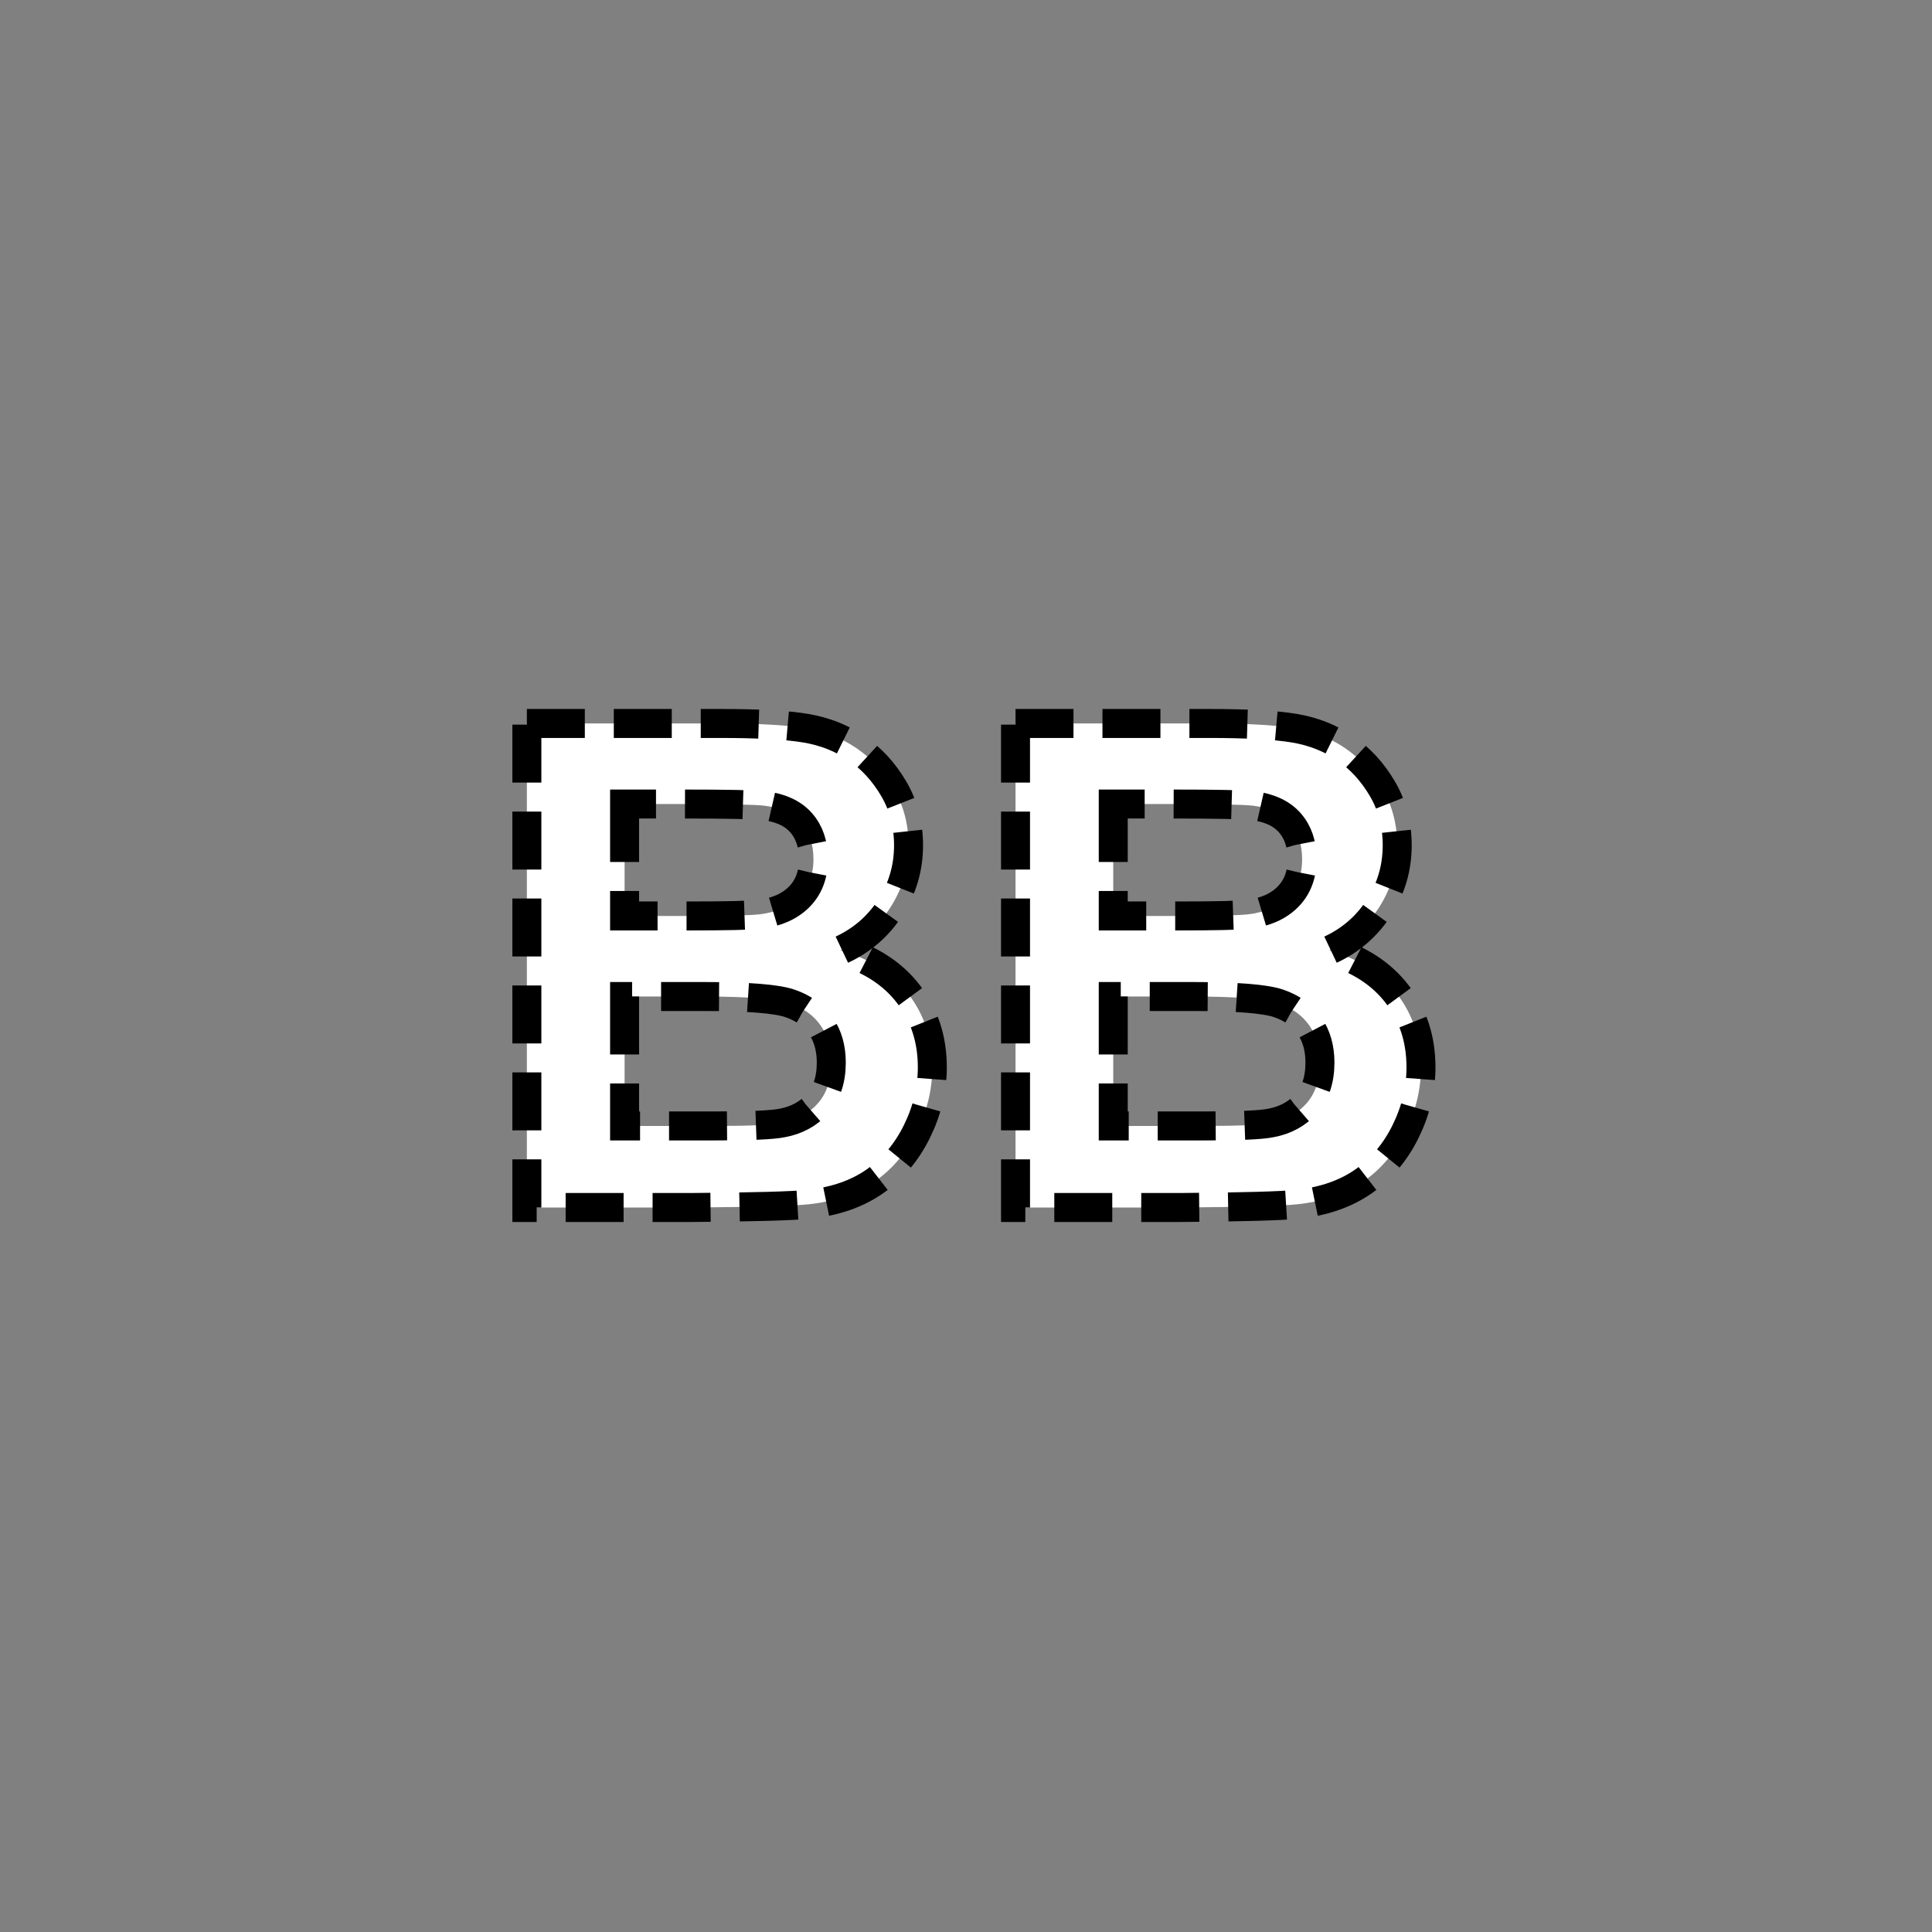
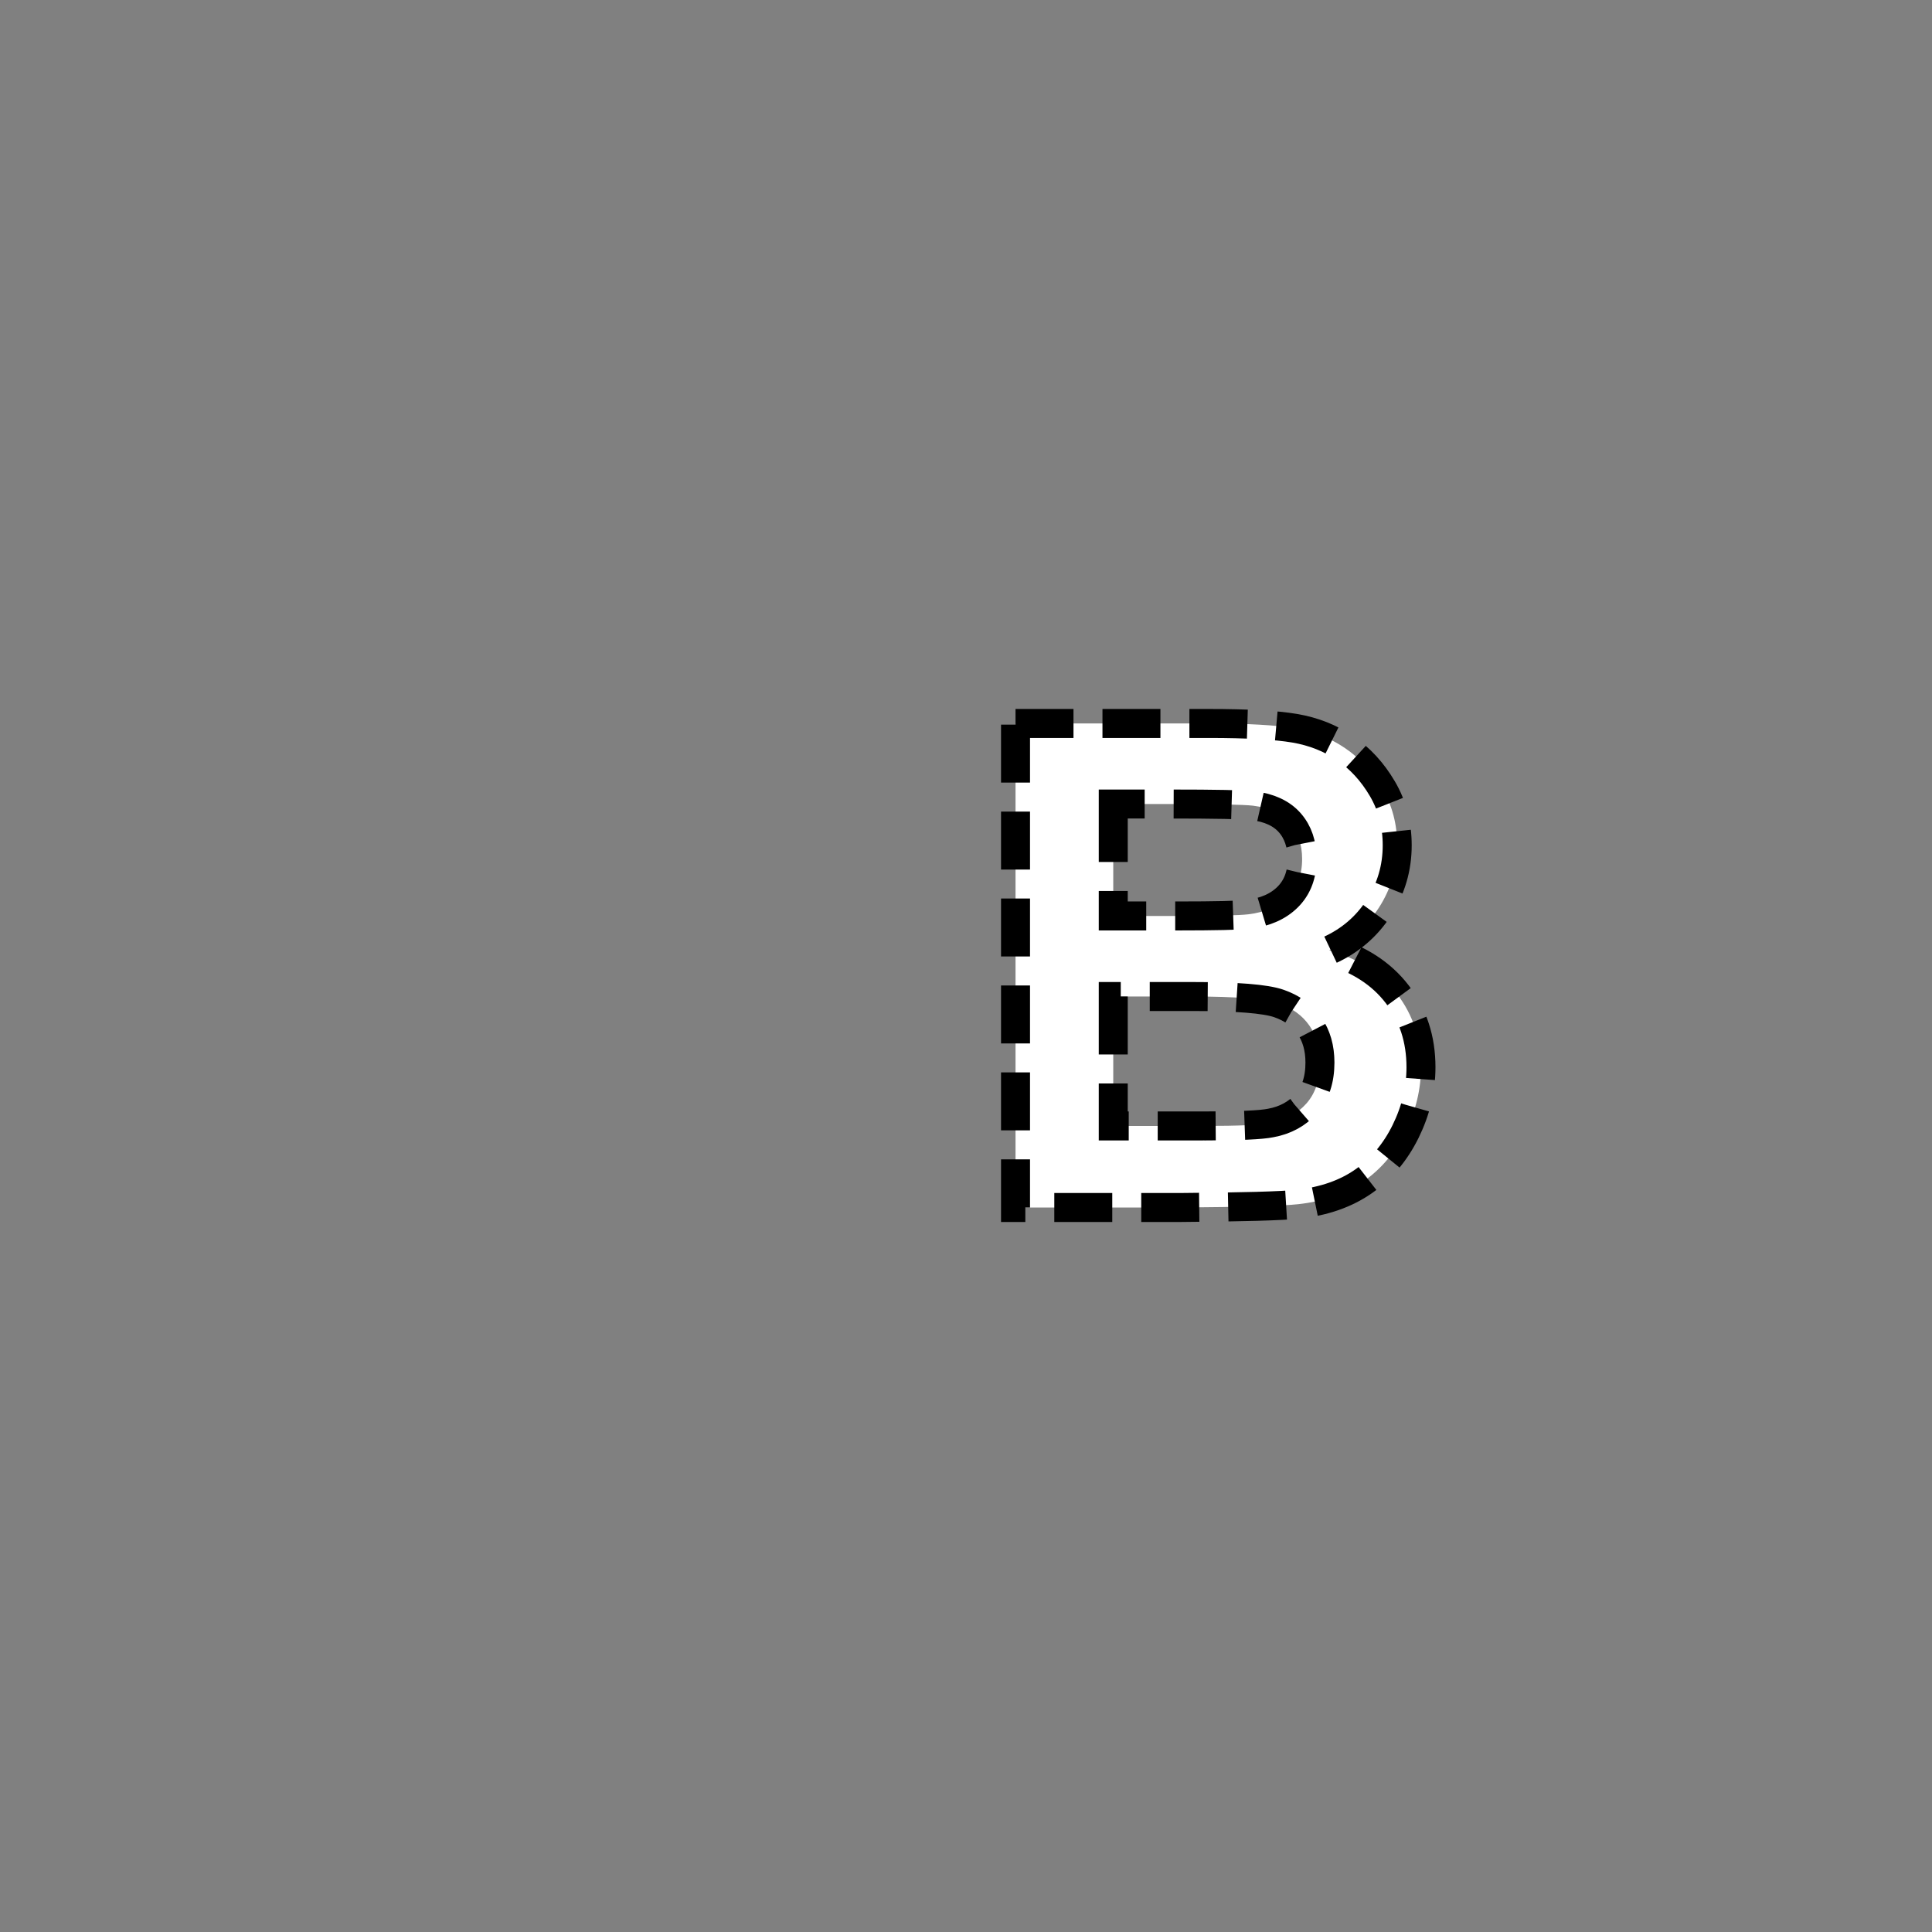
<svg xmlns="http://www.w3.org/2000/svg" xmlns:ns1="http://www.inkscape.org/namespaces/inkscape" xmlns:ns2="http://sodipodi.sourceforge.net/DTD/sodipodi-0.dtd" height="400px" viewBox="0 0 400 400" width="400px" id="svg2" version="1.1" ns1:version="0.48.2 r9819" ns2:docname="snsaclbb-------.svg">
  <rect x="0" y="0" width="400" height="400" fill="#808080" stroke="none" />
  <defs id="defs8" />
  <ns2:namedview pagecolor="#ffffff" bordercolor="#666666" borderopacity="1" objecttolerance="10" gridtolerance="10" guidetolerance="10" ns1:pageopacity="0" ns1:pageshadow="2" ns1:window-width="640" ns1:window-height="480" id="namedview6" showgrid="false" ns1:zoom="0.59" ns1:cx="200" ns1:cy="200" ns1:window-x="301" ns1:window-y="225" ns1:window-maximized="0" ns1:current-layer="svg2" />
  <g style="font-size:140px;font-weight:bold;text-anchor:middle;fill:#ffffff;stroke:#000000;stroke-width:6;stroke-miterlimit:4;stroke-opacity:1;stroke-dasharray:12, 6;stroke-dashoffset:0;font-family:Arial" id="text4">
-     <path ns1:connector-curvature="0" d="m 109.082,149.785 40.059,0 c 7.93,1e-4 13.843,0.331 17.739,0.991 3.896,0.661 7.383,2.039 10.459,4.136 3.076,2.096 5.64,4.888 7.69,8.374 2.051,3.486 3.076,7.394 3.076,11.724 -9e-5,4.694 -1.265,9.001 -3.794,12.92 -2.529,3.919 -5.959,6.859 -10.288,8.818 6.107,1.777 10.801,4.808 14.082,9.092 3.281,4.284 4.922,9.32 4.922,15.107 -9e-5,4.557 -1.06,8.989 -3.179,13.296 -2.119,4.307 -5.013,7.747 -8.682,10.322 -3.669,2.575 -8.192,4.159 -13.569,4.751 -3.372,0.365 -11.507,0.592 -24.404,0.684 l -34.111,0 z m 20.234,16.68 0,23.174 13.262,0 c 7.884,6e-5 12.783,-0.114 14.697,-0.342 3.463,-0.41 6.186,-1.606 8.169,-3.589 1.982,-1.982 2.974,-4.591 2.974,-7.827 -7e-5,-3.099 -0.855,-5.617 -2.563,-7.554 -1.709,-1.937 -4.25,-3.11 -7.622,-3.521 -2.005,-0.228 -7.77,-0.342 -17.295,-0.342 z m 0,39.854 0,26.797 18.73,0 c 7.292,2e-5 11.917,-0.205 13.877,-0.615 3.008,-0.547 5.457,-1.88 7.349,-3.999 1.891,-2.119 2.837,-4.956 2.837,-8.511 -7e-5,-3.008 -0.729,-5.56 -2.188,-7.656 -1.458,-2.096 -3.566,-3.623 -6.323,-4.58 -2.757,-0.957 -8.739,-1.436 -17.944,-1.436 z" style="font-size:140px;font-weight:bold;text-anchor:middle;fill:#ffffff;stroke:#000000;stroke-width:6;stroke-miterlimit:4;stroke-opacity:1;stroke-dasharray:12, 6;stroke-dashoffset:0;font-family:Arial" id="path2988" />
    <path ns1:connector-curvature="0" d="m 210.254,149.785 40.059,0 c 7.93,1e-4 13.843,0.331 17.739,0.991 3.896,0.661 7.383,2.039 10.459,4.136 3.076,2.096 5.64,4.888 7.69,8.374 2.051,3.486 3.076,7.394 3.076,11.724 -9e-5,4.694 -1.265,9.001 -3.794,12.92 -2.529,3.919 -5.959,6.859 -10.288,8.818 6.107,1.777 10.801,4.808 14.082,9.092 3.281,4.284 4.922,9.32 4.922,15.107 -1e-4,4.557 -1.06,8.989 -3.179,13.296 -2.119,4.307 -5.013,7.747 -8.682,10.322 -3.669,2.575 -8.192,4.159 -13.569,4.751 -3.372,0.365 -11.507,0.592 -24.404,0.684 l -34.111,0 z m 20.234,16.68 0,23.174 13.262,0 c 7.884,6e-5 12.783,-0.114 14.697,-0.342 3.463,-0.41 6.186,-1.606 8.169,-3.589 1.982,-1.982 2.974,-4.591 2.974,-7.827 -7e-5,-3.099 -0.855,-5.617 -2.563,-7.554 -1.709,-1.937 -4.25,-3.11 -7.622,-3.521 -2.005,-0.228 -7.77,-0.342 -17.295,-0.342 z m 0,39.854 0,26.797 18.73,0 c 7.292,2e-5 11.917,-0.205 13.877,-0.615 3.008,-0.547 5.457,-1.88 7.349,-3.999 1.891,-2.119 2.837,-4.956 2.837,-8.511 -7e-5,-3.008 -0.729,-5.56 -2.188,-7.656 -1.458,-2.096 -3.566,-3.623 -6.323,-4.58 -2.757,-0.957 -8.739,-1.436 -17.944,-1.436 z" style="font-size:140px;font-weight:bold;text-anchor:middle;fill:#ffffff;stroke:#000000;stroke-width:6;stroke-miterlimit:4;stroke-opacity:1;stroke-dasharray:12, 6;stroke-dashoffset:0;font-family:Arial" id="path2990" />
  </g>
</svg>